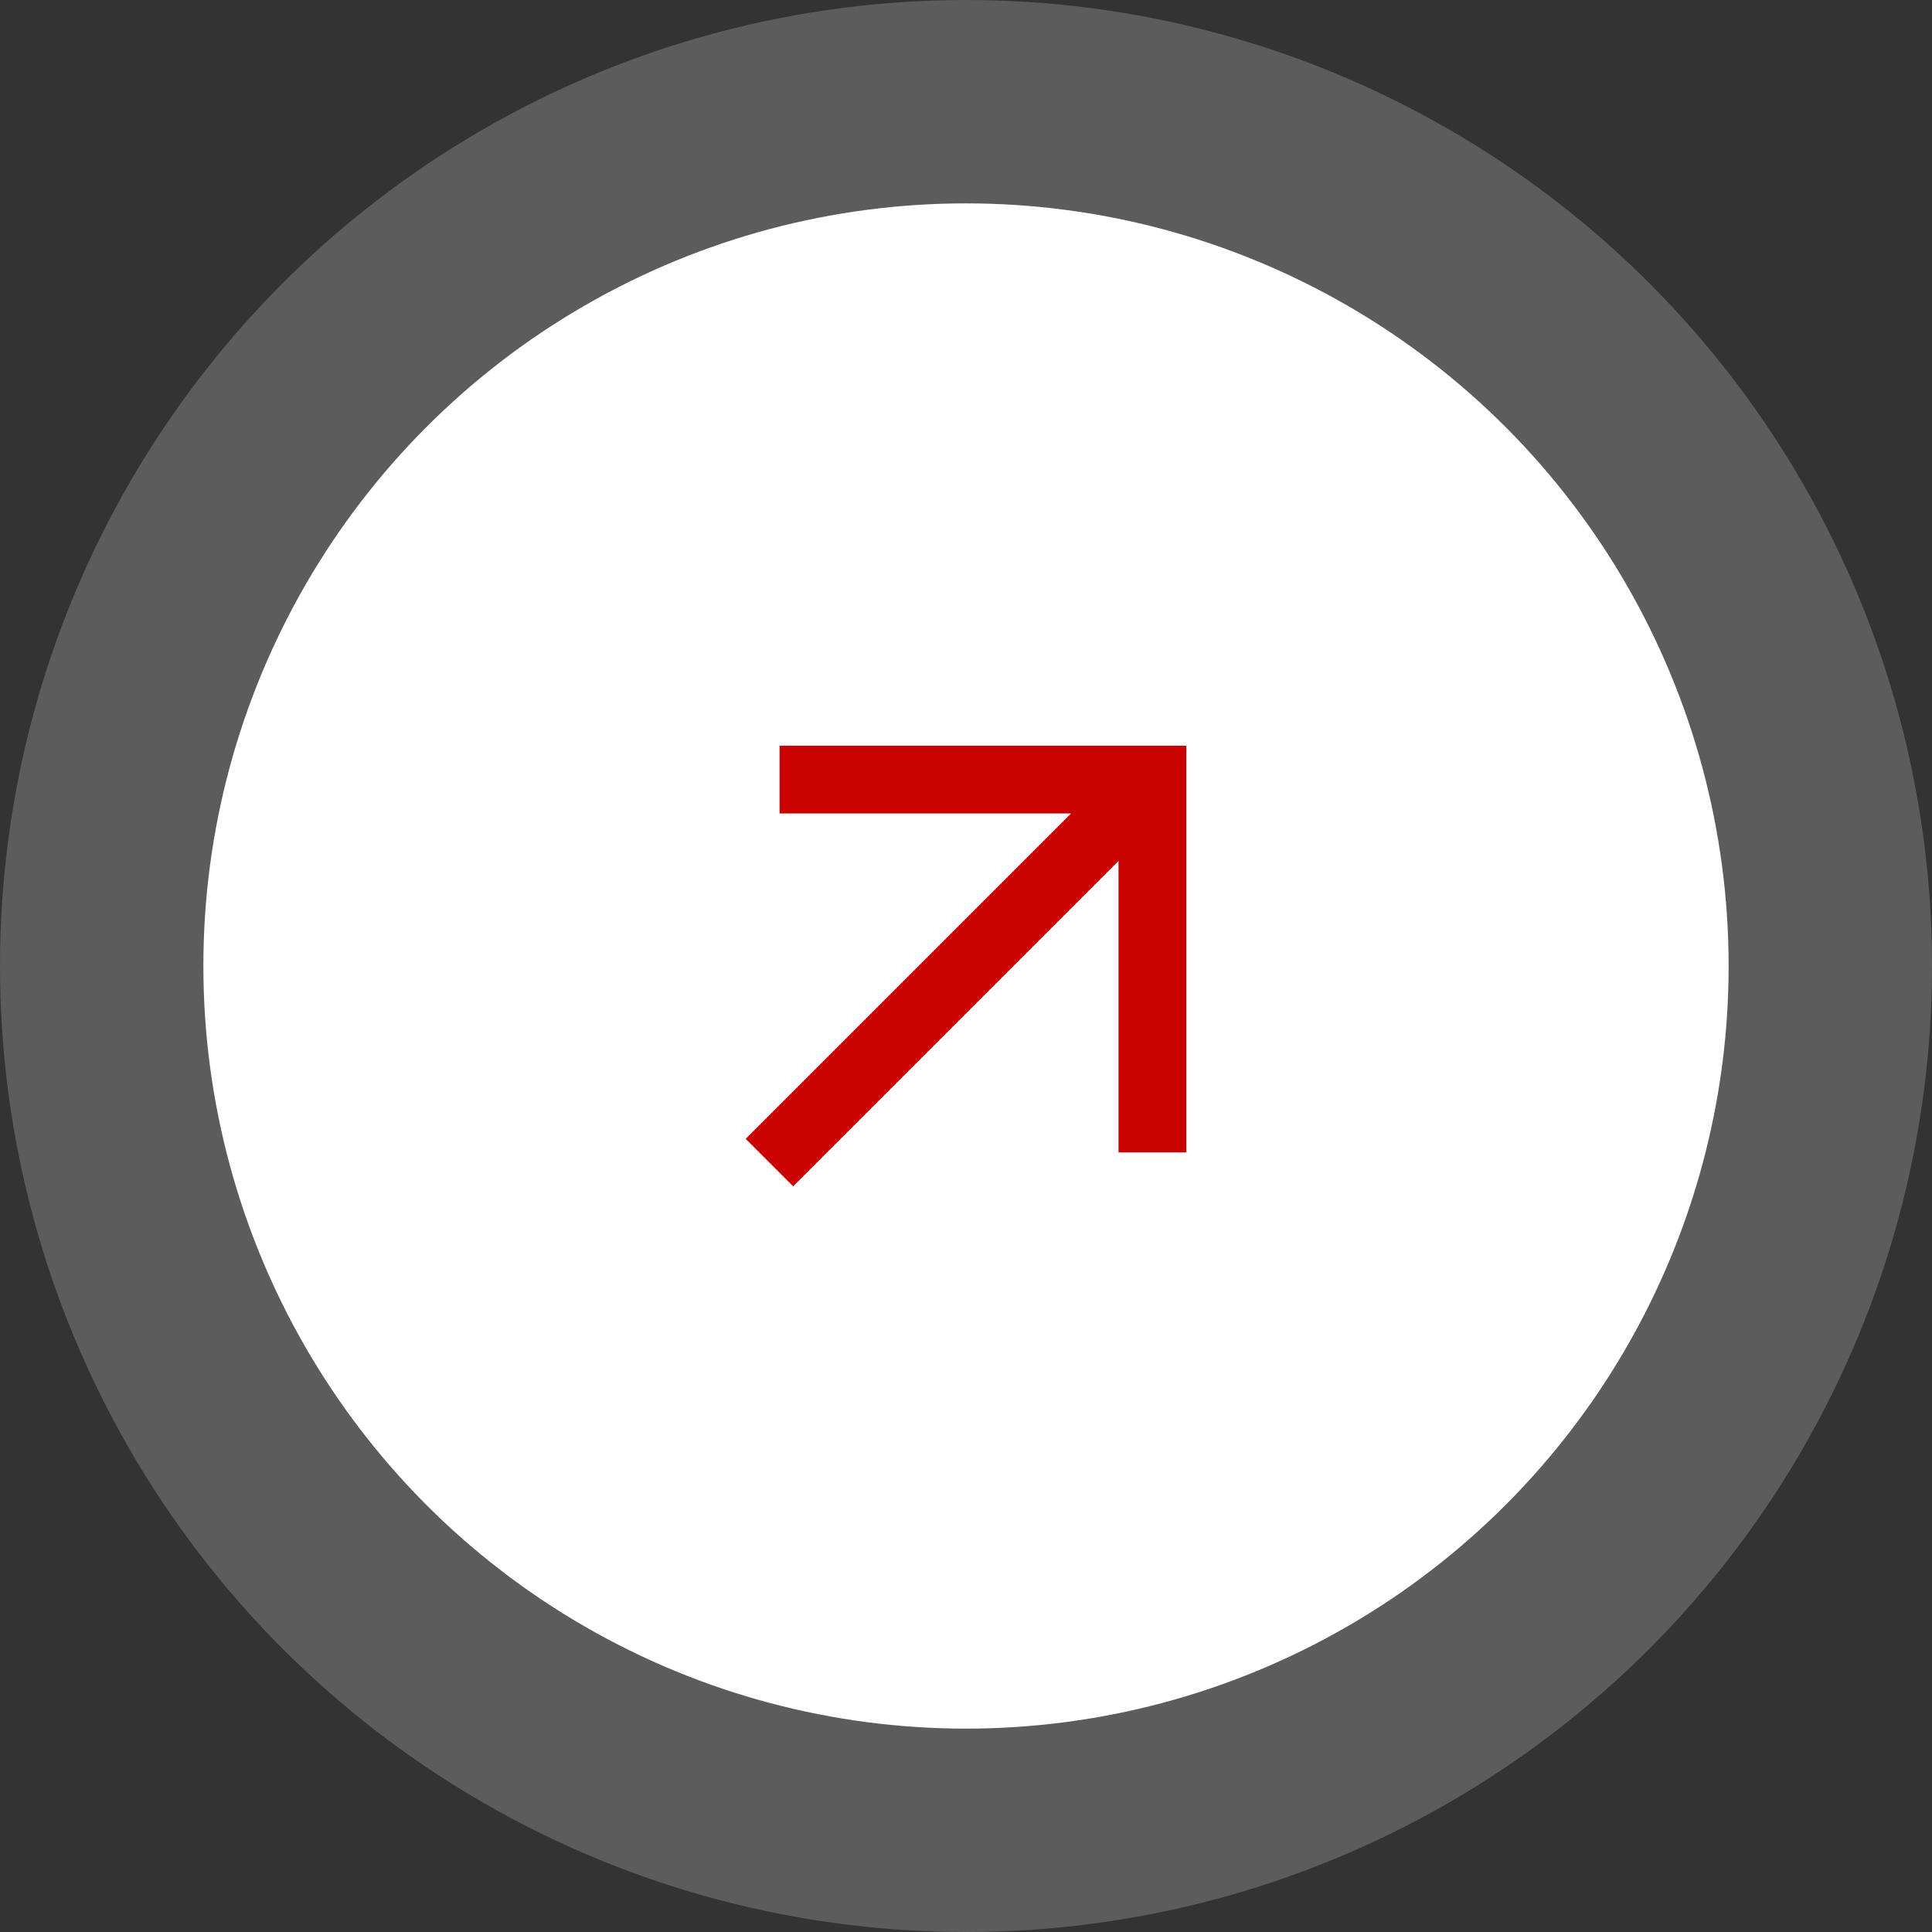
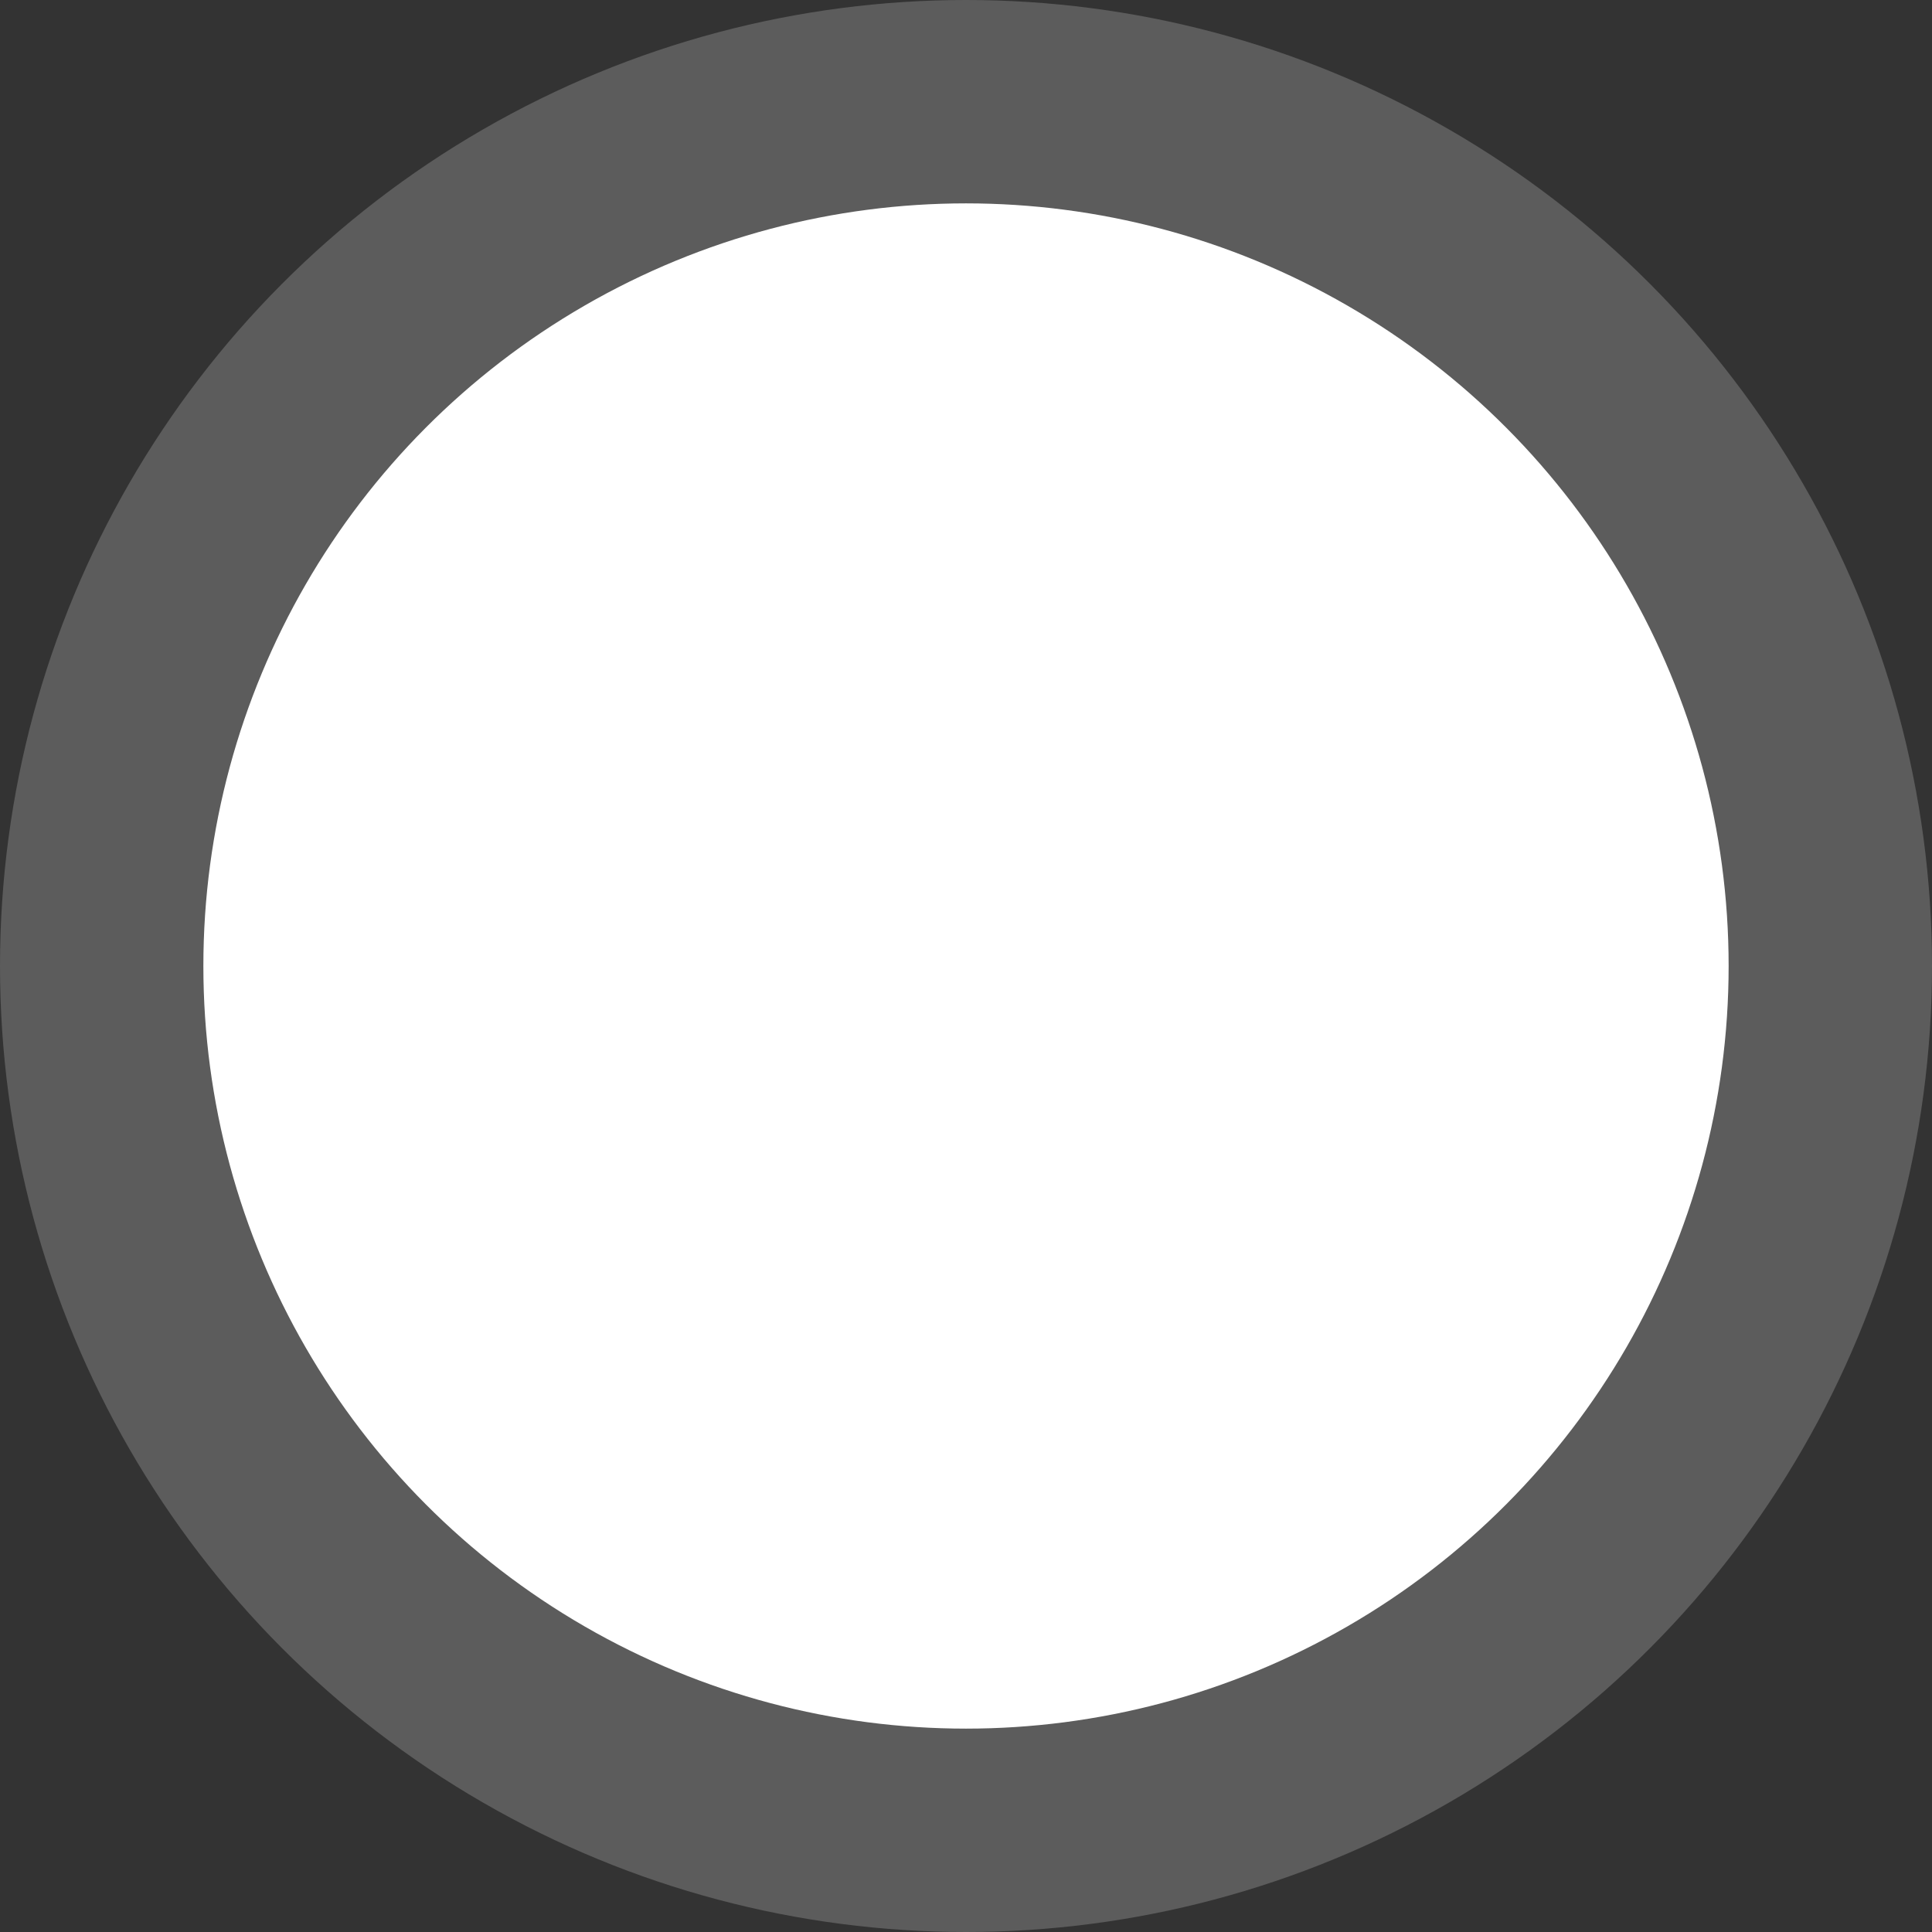
<svg xmlns="http://www.w3.org/2000/svg" width="57" height="57" viewBox="0 0 57 57" fill="none">
  <rect x="0" y="0" width="57" height="57" fill="#333333" stroke="none" />
  <circle cx="28.5" cy="28.5" r="22.5" fill="white" />
  <circle opacity="0.2" cx="28.5" cy="28.5" r="28.5" fill="white" />
-   <path d="M23.4 35L22 33.6L31.6 24H23V22H35V34H33V25.4L23.4 35Z" fill="#CA0200" />
</svg>